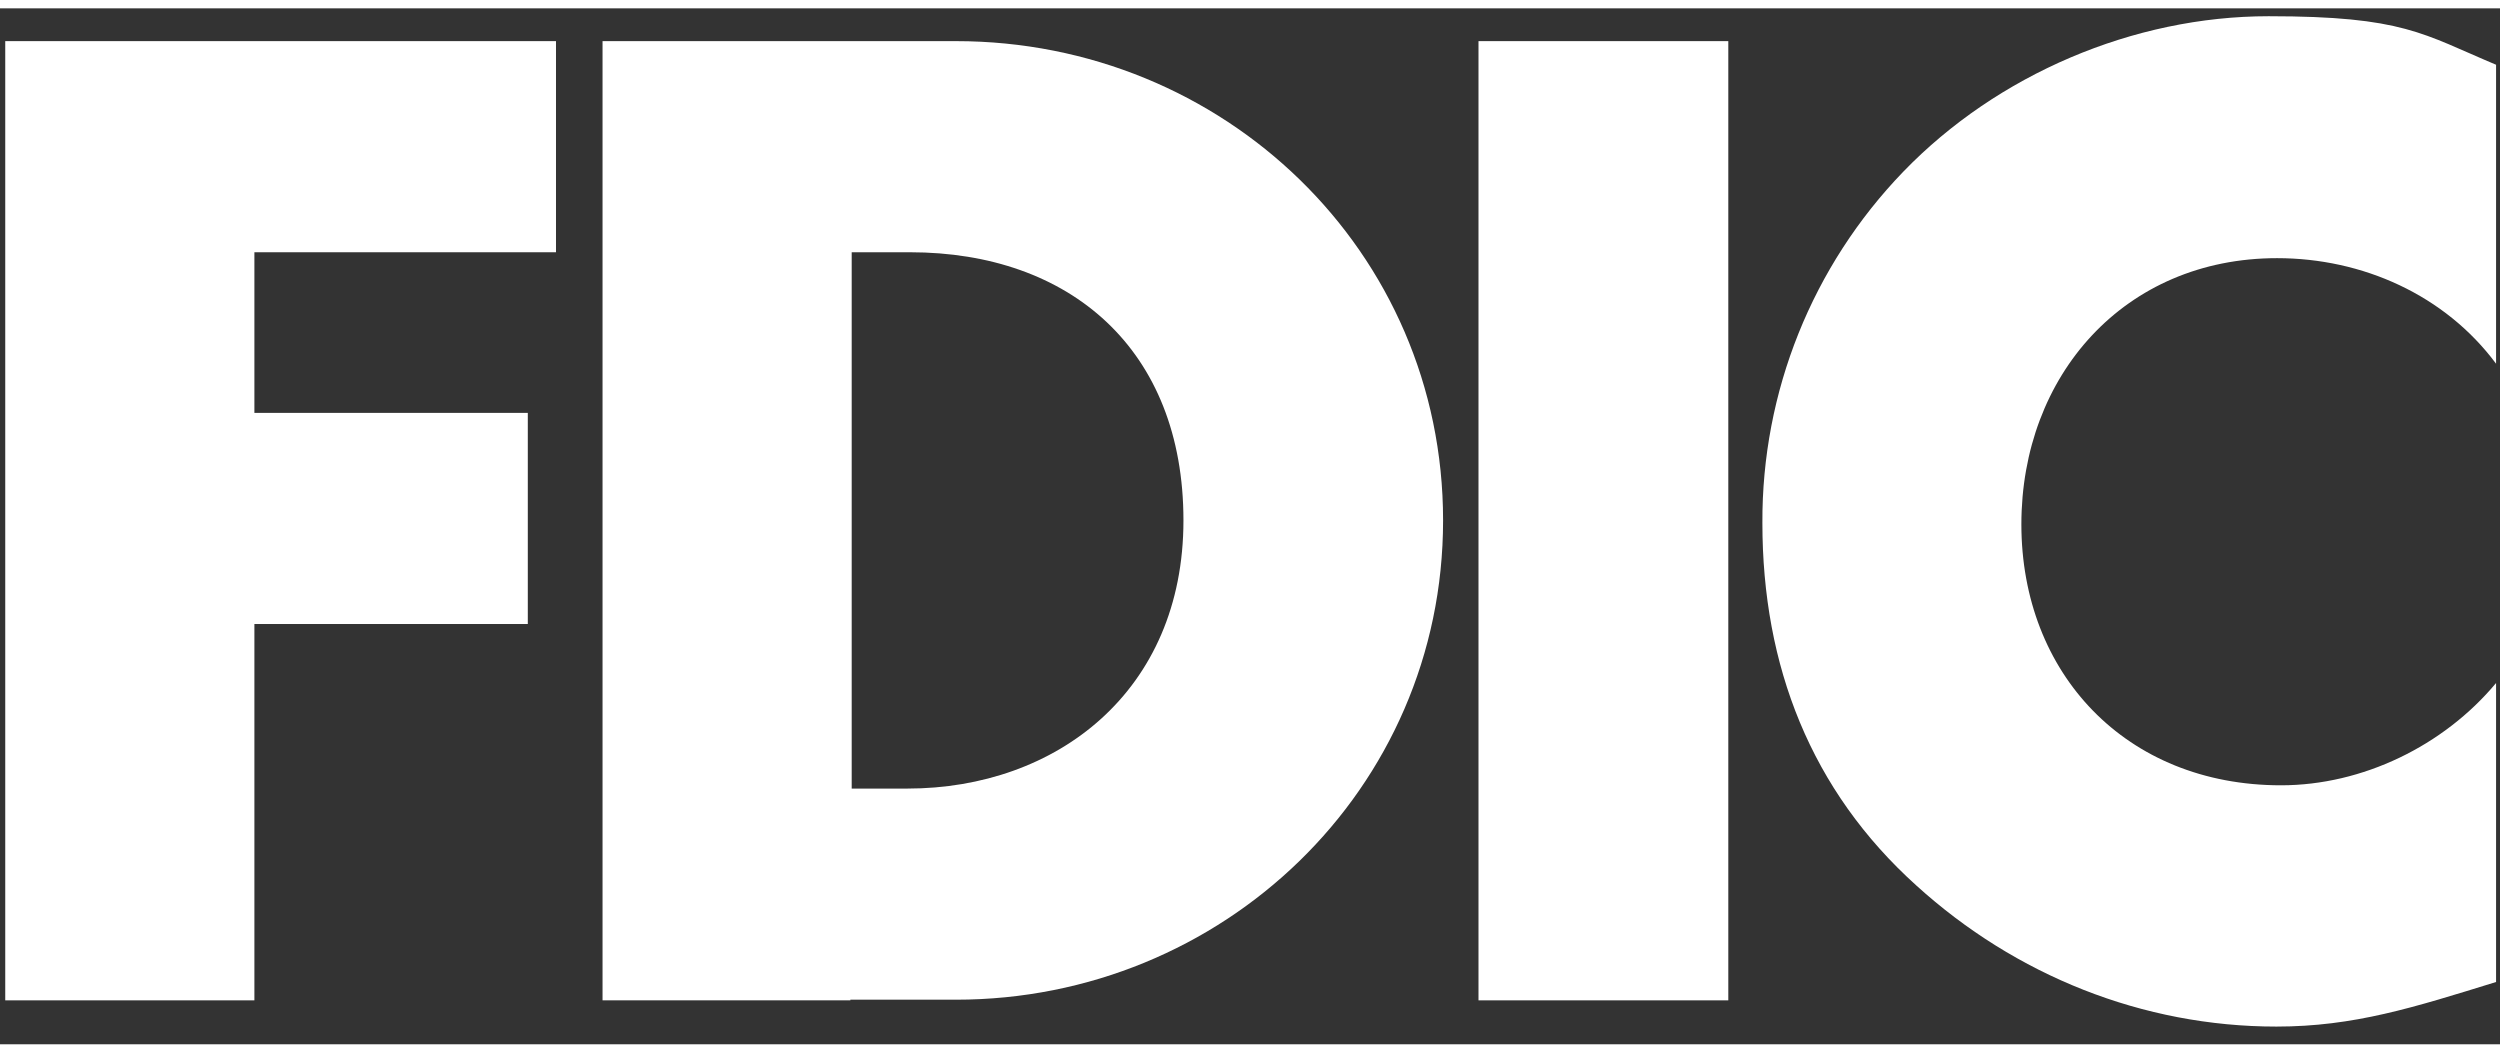
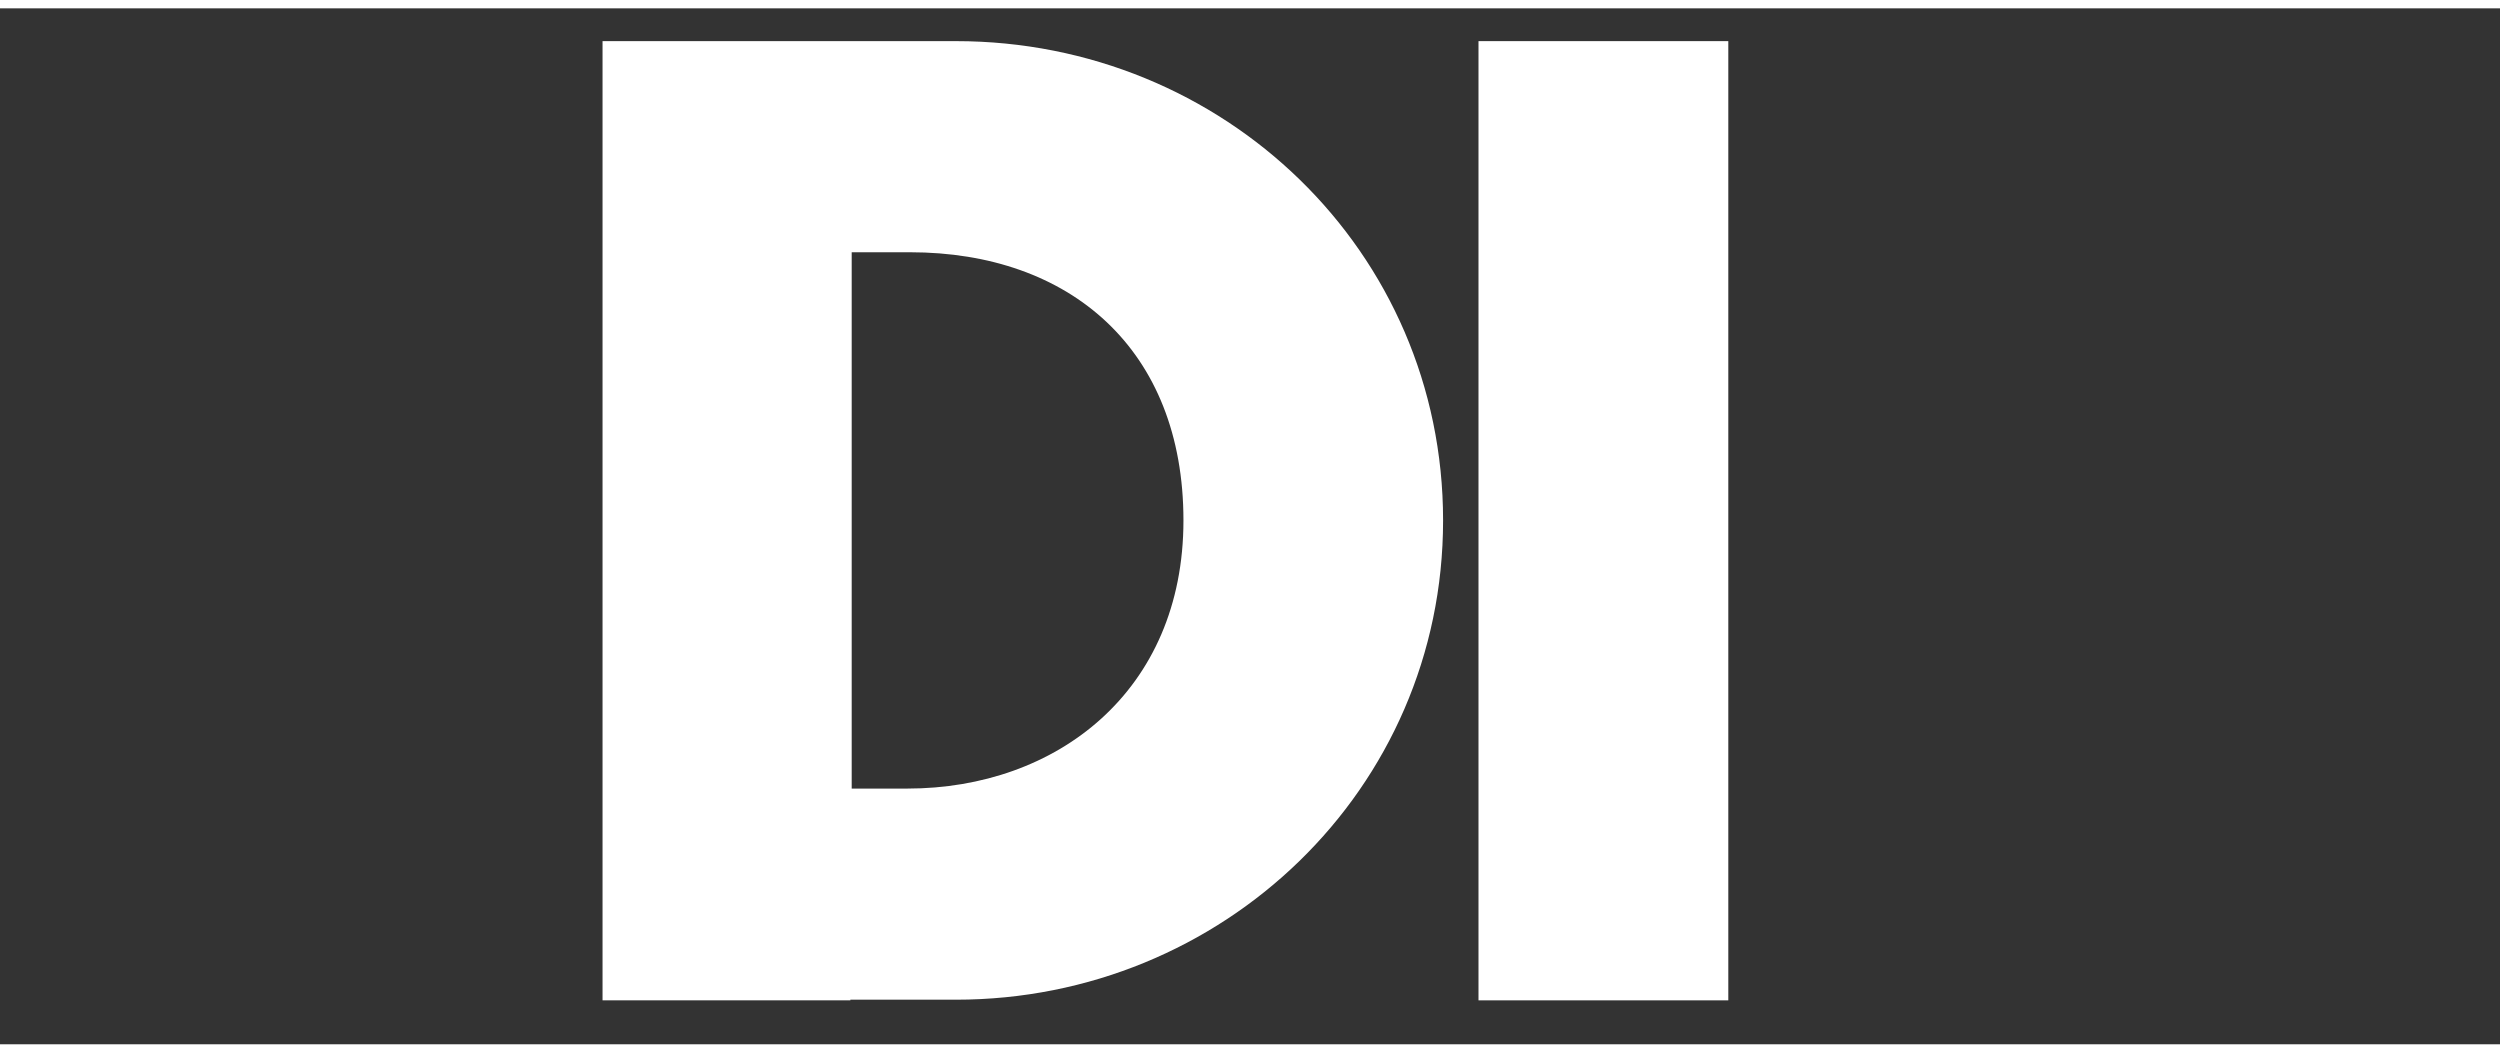
<svg xmlns="http://www.w3.org/2000/svg" id="fdic-icon" viewBox="0 0 38.13 15.8" width="38px" height="16px">
  <rect x="0" y="0" width="38.13" height="15.8" fill="#333333" stroke="none" />
  <defs>
    <style>
      .cls-1 {
        fill: #fff;
      }
    </style>
  </defs>
-   <polygon class="cls-1" points="3.88 3.72 3.88 6.17 8.05 6.17 8.05 9.39 3.88 9.39 3.88 15.13 .08 15.13 .08 .5 8.48 .5 8.48 3.72 3.88 3.72" />
  <path class="cls-1" d="M9.19,.5V15.13h3.78l.02-3.22V3.72h.89c2.44,0,4.17,1.48,4.17,4.09s-1.94,4.09-4.21,4.09h-.85l-.02,3.22h1.61c4.06,0,7.43-3.2,7.43-7.31S18.66,.5,14.58,.5h-5.39Z" />
  <rect class="cls-1" x="22.55" y=".5" width="3.81" height="14.63" />
-   <path class="cls-1" d="M38.07,5.42c-.78-1.05-2.04-1.61-3.34-1.61-2.33,0-3.9,1.79-3.9,4.06s1.59,3.98,3.96,3.98c1.24,0,2.48-.6,3.28-1.56v4.56c-1.26,.39-2.17,.68-3.35,.68-2.04,0-3.98-.78-5.49-2.15-1.61-1.45-2.35-3.35-2.35-5.53-.01-2,.76-3.92,2.15-5.36,1.43-1.48,3.51-2.37,5.57-2.37s2.35,.27,3.47,.74V5.42h0Z" />
</svg>